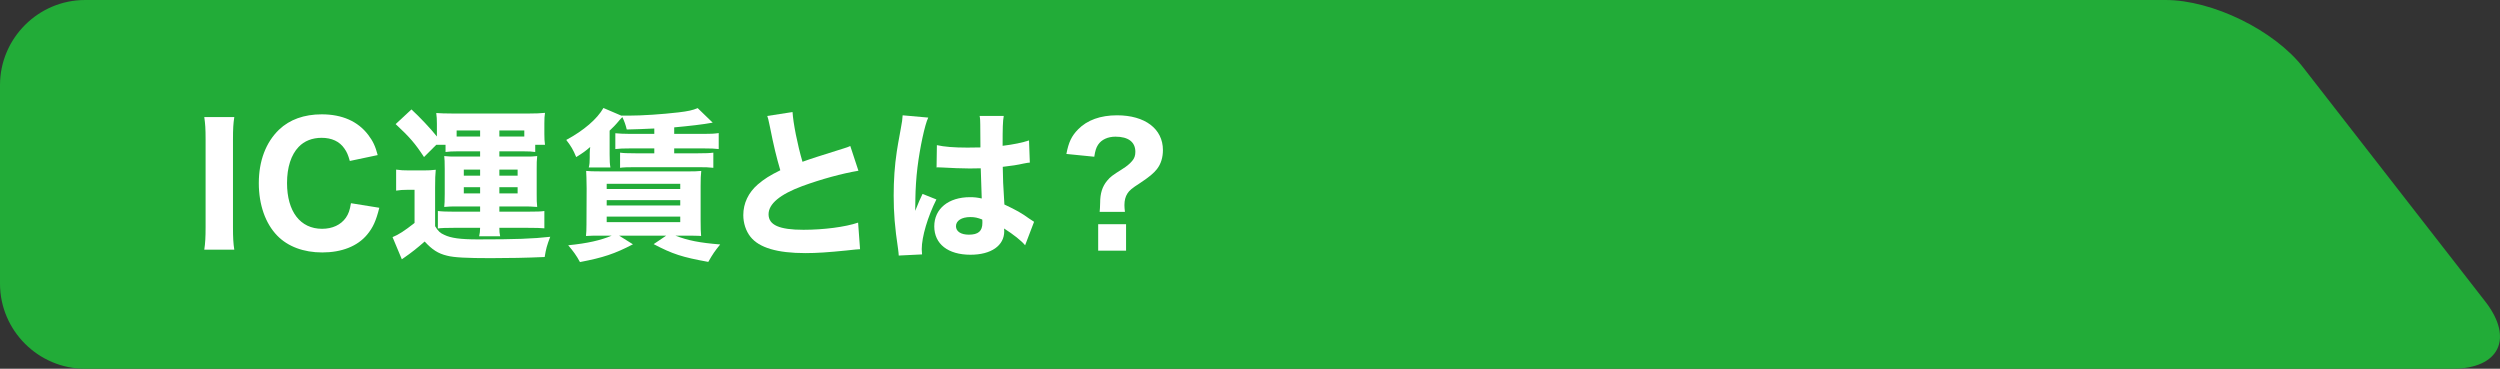
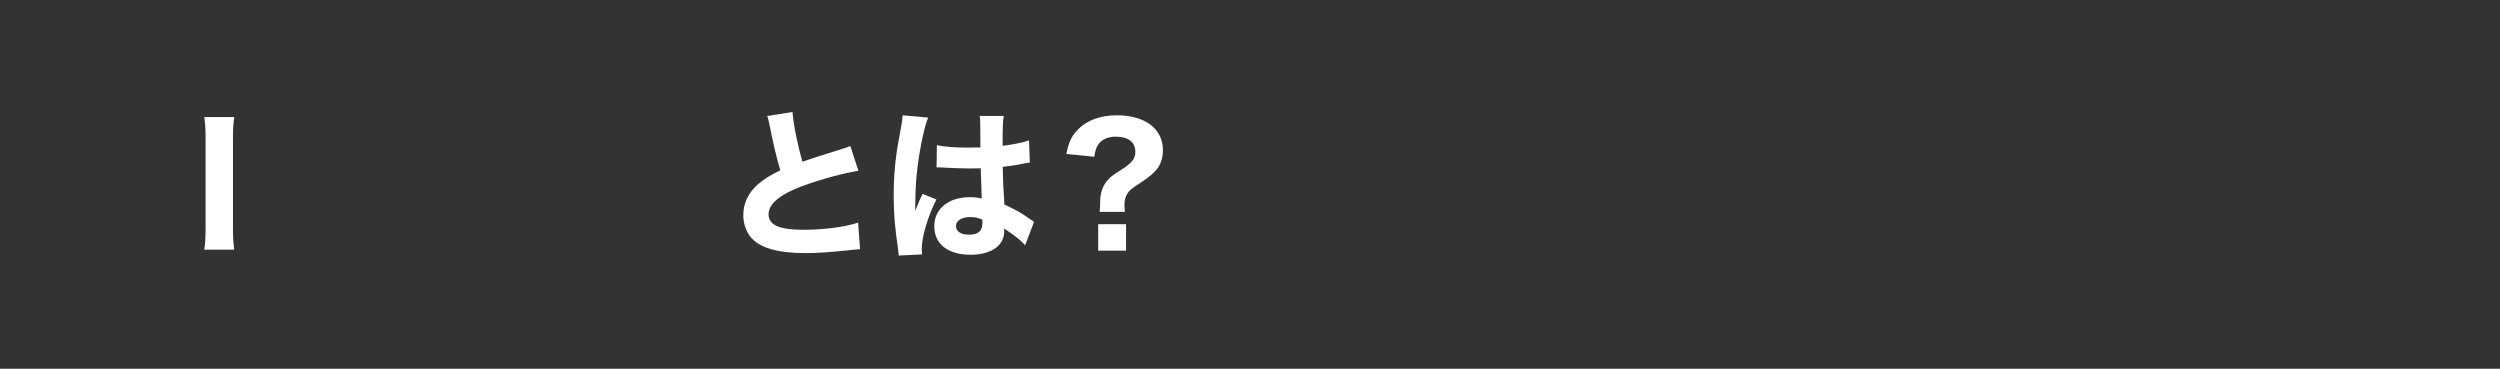
<svg xmlns="http://www.w3.org/2000/svg" id="_レイヤー_2" data-name="レイヤー_2" width="88.138mm" height="13mm" viewBox="0 0 249.84 36.85">
  <rect x="0" y="0" width="249.84" height="36.85" fill="#333333" stroke="none" />
  <defs>
    <style>
      .cls-1 {
        fill: #fff;
      }

      .cls-2 {
        fill: #22ac38;
      }
    </style>
  </defs>
  <g id="_レイヤー_1-2" data-name="レイヤー_1">
-     <path class="cls-2" d="M248.373,30.138c2.872,3.692,1.395,6.712-3.282,6.712H8.504c-4.678,0-8.504-3.827-8.504-8.504V8.504C0,3.826,3.826,0,8.504,0h207.918c4.678,0,10.854,3.02,13.726,6.712l18.225,23.426Z" />
    <path class="cls-1" d="M23.414,11.702c-.099.652-.131,1.158-.131,2.25v8.75c0,1.043.032,1.613.131,2.25h-2.999c.098-.637.131-1.239.131-2.25v-8.75c0-1.125-.033-1.549-.131-2.25h2.999Z" />
-     <path class="cls-1" d="M34.959,16.087c-.163-.588-.294-.896-.538-1.239-.488-.717-1.272-1.075-2.281-1.075-.929,0-1.728.309-2.298.912-.75.783-1.157,2.037-1.157,3.601,0,2.852,1.32,4.58,3.503,4.58,1.027,0,1.875-.391,2.379-1.109.261-.391.392-.733.506-1.449l2.835.456c-.325,1.303-.636,1.987-1.221,2.688-.962,1.157-2.543,1.777-4.482,1.777-1.858,0-3.438-.587-4.498-1.679-1.189-1.222-1.842-3.096-1.842-5.247,0-2.216.701-4.074,2.021-5.345,1.059-1.011,2.51-1.532,4.27-1.532,2.036,0,3.617.7,4.644,2.054.472.619.718,1.14.945,2.019l-2.786.588Z" />
-     <path class="cls-1" d="M39.588,16.95c.456.064.717.082,1.319.082h1.386c.489,0,.863-.018,1.255-.067-.049.506-.065.865-.065,1.81v3.829c.294.489.505.686.913.864.668.325,1.596.456,3.373.456,3.731,0,5.475-.064,7.219-.26-.342.896-.423,1.206-.554,2.02-1.809.082-3.651.114-5.41.114-2.347,0-3.667-.065-4.335-.244-.912-.212-1.516-.619-2.249-1.418-.717.636-1.385,1.157-2.004,1.581q-.197.13-.278.196l-.928-2.217c.602-.244,1.189-.619,2.199-1.418v-3.308h-.781c-.409,0-.636.017-1.06.081v-2.101ZM43.597,14.473l-1.223,1.222c-.895-1.369-1.433-1.988-2.835-3.292l1.58-1.467c.816.75,1.924,1.924,2.543,2.705v-1.271c0-.423-.016-.749-.065-1.075.489.032.863.049,1.597.049h7.692c.651,0,1.059-.017,1.58-.066-.049.294-.064.588-.064,1.06v1.059c0,.439.015.733.064,1.076h-.977v.717c-.342-.049-.603-.065-1.158-.065h-2.427v.521h2.444c.75,0,.962,0,1.337-.049-.05.441-.05.7-.05,1.271v2.509c0,.636,0,.865.05,1.305-.62-.05-.848-.05-1.354-.05h-2.427v.522h2.787c.944,0,1.433-.017,1.711-.066v1.729c-.294-.033-.88-.049-1.728-.049h-2.77c0,.357.016.553.081.847h-2.102c.065-.277.098-.522.098-.847h-2.575c-.798,0-1.32.016-1.646.065v-1.745c.375.049.961.066,1.613.066h2.608v-.522h-2.266c-.636,0-.831,0-1.319.05.032-.359.049-.539.049-1.305v-2.509q0-.929-.049-1.271c.439.049.651.049,1.319.049h2.266v-.521h-2.282c-.472,0-.831.016-1.173.065v-.717h-.929ZM47.981,13.039h-2.347v.603h2.347v-.603ZM46.351,17.553h1.63v-.604h-1.63v.604ZM46.351,19.329h1.63v-.619h-1.63v.619ZM52.397,13.039h-2.493v.603h2.493v-.603ZM49.904,17.553h1.825v-.604h-1.825v.604ZM49.904,19.329h1.825v-.619h-1.825v.619Z" />
-     <path class="cls-1" d="M62.114,11.555h.717c1.336,0,3.308-.13,4.987-.326.945-.113,1.401-.211,1.906-.424l1.5,1.451c-.945.18-2.412.342-3.847.473v.652h2.917c.767,0,1.06-.017,1.532-.082v1.597c-.391-.049-.782-.065-1.532-.065h-2.917v.489h2.396c.75,0,1.19-.017,1.515-.066v1.516c-.472-.049-.749-.064-1.515-.064h-6.274c-.701,0-1.239.015-1.532.064v-1.516c.31.049.799.066,1.532.066h1.89v-.489h-2.379c-.7,0-1.141.016-1.516.065v-1.581c.327.033.897.066,1.516.066h2.379v-.539c-1.01.049-1.939.082-2.754.099-.114-.473-.228-.799-.439-1.239-.098.115-.148.164-.261.277-.489.587-.653.733-1.011,1.076v2.362c0,.669.017.978.081,1.321h-2.167c.081-.294.098-.538.098-.994v-.392c0-.227.016-.357.049-.668-.489.424-.685.57-1.402,1.011-.309-.749-.505-1.075-.994-1.711,1.76-.945,3.097-2.103,3.716-3.194l1.825.782-.016-.017ZM60.794,23.549c-1.63,0-1.727,0-2.233.034.033-.212.049-.75.049-1.125l.016-3.618q-.016-1.369-.049-1.759c.31.032.668.048,1.63.048h8.246c.961,0,1.141,0,1.629-.048-.049.374-.064.83-.064,1.515v3.373c0,.733.015,1.321.049,1.614-.066,0-.115,0-.278-.017-.212,0-.553-.017-.765-.017h-1.533c1.272.49,2.445.717,4.482.881-.554.684-.734.945-1.19,1.743-2.607-.472-3.569-.782-5.459-1.776l1.255-.848h-4.71l1.385.865c-1.808.944-2.981,1.336-5.296,1.776-.358-.668-.652-1.06-1.174-1.679,1.94-.196,3.228-.489,4.352-.962h-.342ZM60.631,18.889h7.35v-.521h-7.35v.521ZM60.631,20.535h7.35v-.538h-7.35v.538ZM60.631,22.197h7.35v-.554h-7.35v.554Z" />
    <path class="cls-1" d="M79.203,11.197c.065,1.092.489,3.259.994,4.971.897-.326,1.581-.538,4.123-1.337.326-.098.407-.13.653-.244l.814,2.476c-1.662.278-3.731.848-5.606,1.533-2.233.83-3.374,1.776-3.374,2.819,0,1.076,1.077,1.549,3.488,1.549,2.005,0,4.188-.278,5.46-.717l.195,2.656c-.358.016-.44.032-1.369.13-1.776.179-2.934.261-4.09.261-2.819,0-4.629-.538-5.492-1.63-.456-.571-.717-1.368-.717-2.167,0-1.174.505-2.249,1.45-3.065.652-.553,1.19-.896,2.249-1.418-.391-1.336-.652-2.394-1.043-4.367-.163-.781-.179-.83-.26-1.058l2.525-.392Z" />
    <path class="cls-1" d="M92.766,11.751c-.342.685-.831,2.999-1.075,4.955-.131,1.058-.197,2.199-.212,3.144,0,.326-.017.962-.017,1.223.359-.881.473-1.174.734-1.695l1.384.554c-.863,1.711-1.465,3.732-1.465,4.971,0,.064.015.227.032.521l-2.33.114c-.017-.212-.017-.31-.066-.653-.326-2.167-.44-3.6-.44-5.344,0-1.533.097-2.982.309-4.384q.066-.488.392-2.248c.13-.669.179-1.028.195-1.386l2.559.228ZM93.63,14.505c.717.164,1.711.245,3.047.245.456,0,.75,0,1.304-.017q0-1.205-.017-2.297c0-.31-.015-.652-.064-.848h2.411c-.098.538-.113,1.206-.113,2.983,1.075-.131,1.955-.311,2.639-.538l.081,2.216c-.195.016-.227.016-.635.097-.571.131-1.206.229-2.07.326.017,1.321.033,1.679.163,3.765,1.206.57,1.679.831,2.493,1.418.246.163.294.195.473.31l-.896,2.346c-.374-.456-1.157-1.075-2.102-1.678.016.146.016.179.016.277,0,1.434-1.304,2.347-3.373,2.347-2.249,0-3.619-1.076-3.619-2.836s1.418-2.917,3.57-2.917c.44,0,.717.033,1.174.131-.017-.555-.05-1.289-.099-3.016-.473.017-.749.017-1.107.017-.587,0-2.038-.049-2.739-.098q-.26-.017-.472-.017c-.016,0-.049,0-.098.017l.033-2.233ZM96.97,21.692c-.863,0-1.434.358-1.434.912,0,.522.49.848,1.288.848.945,0,1.352-.359,1.352-1.174,0-.147,0-.342-.016-.342-.472-.18-.75-.244-1.19-.244" />
    <path class="cls-1" d="M109.895,21.17c.032-.341.032-.375.049-.896,0-.945.212-1.629.7-2.217.343-.406.457-.488,1.581-1.205.375-.228.717-.521.929-.782.211-.245.309-.522.309-.897,0-.977-.7-1.515-1.988-1.515-.766,0-1.402.294-1.743.815-.196.309-.278.586-.375,1.19l-2.787-.278c.228-1.189.521-1.793,1.173-2.461.913-.928,2.233-1.401,3.895-1.401,2.787,0,4.58,1.352,4.58,3.472,0,.732-.196,1.384-.587,1.889-.326.424-.799.816-1.711,1.418-.815.522-1.059.734-1.255,1.043-.196.31-.294.685-.294,1.157,0,.18.017.375.049.668h-2.525ZM112.534,25.049h-2.786v-2.641h2.786v2.641Z" />
  </g>
</svg>